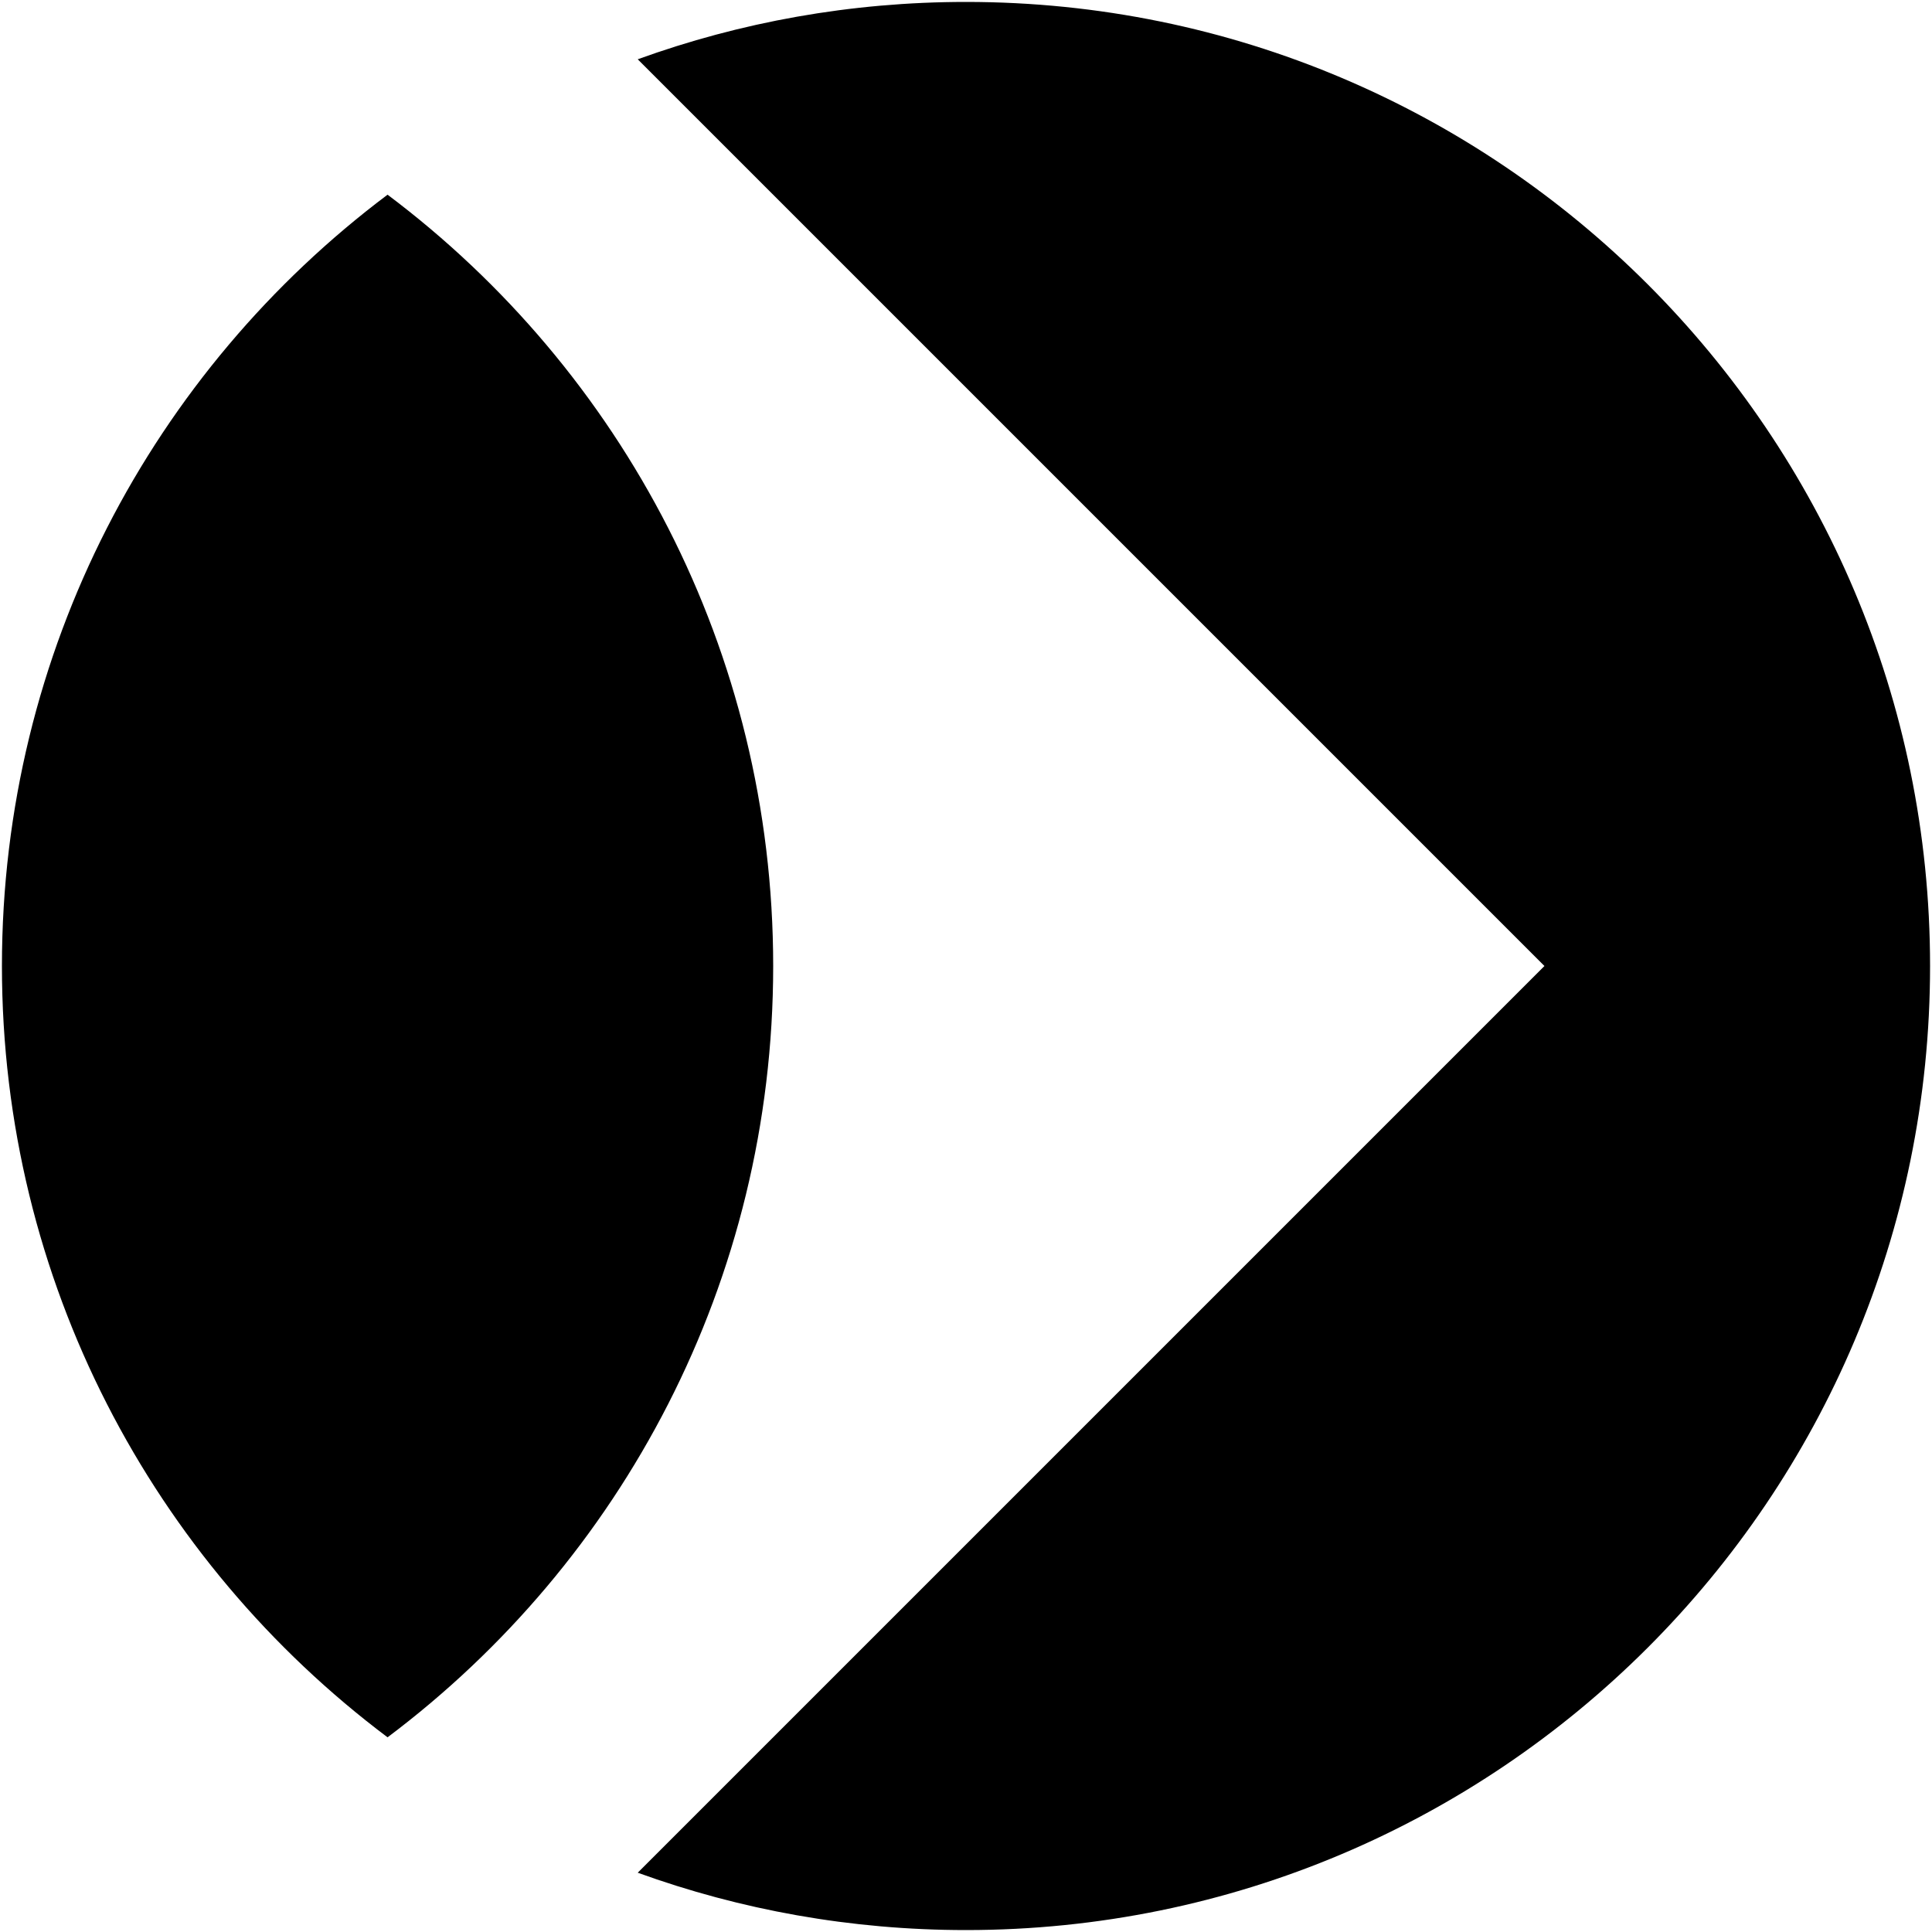
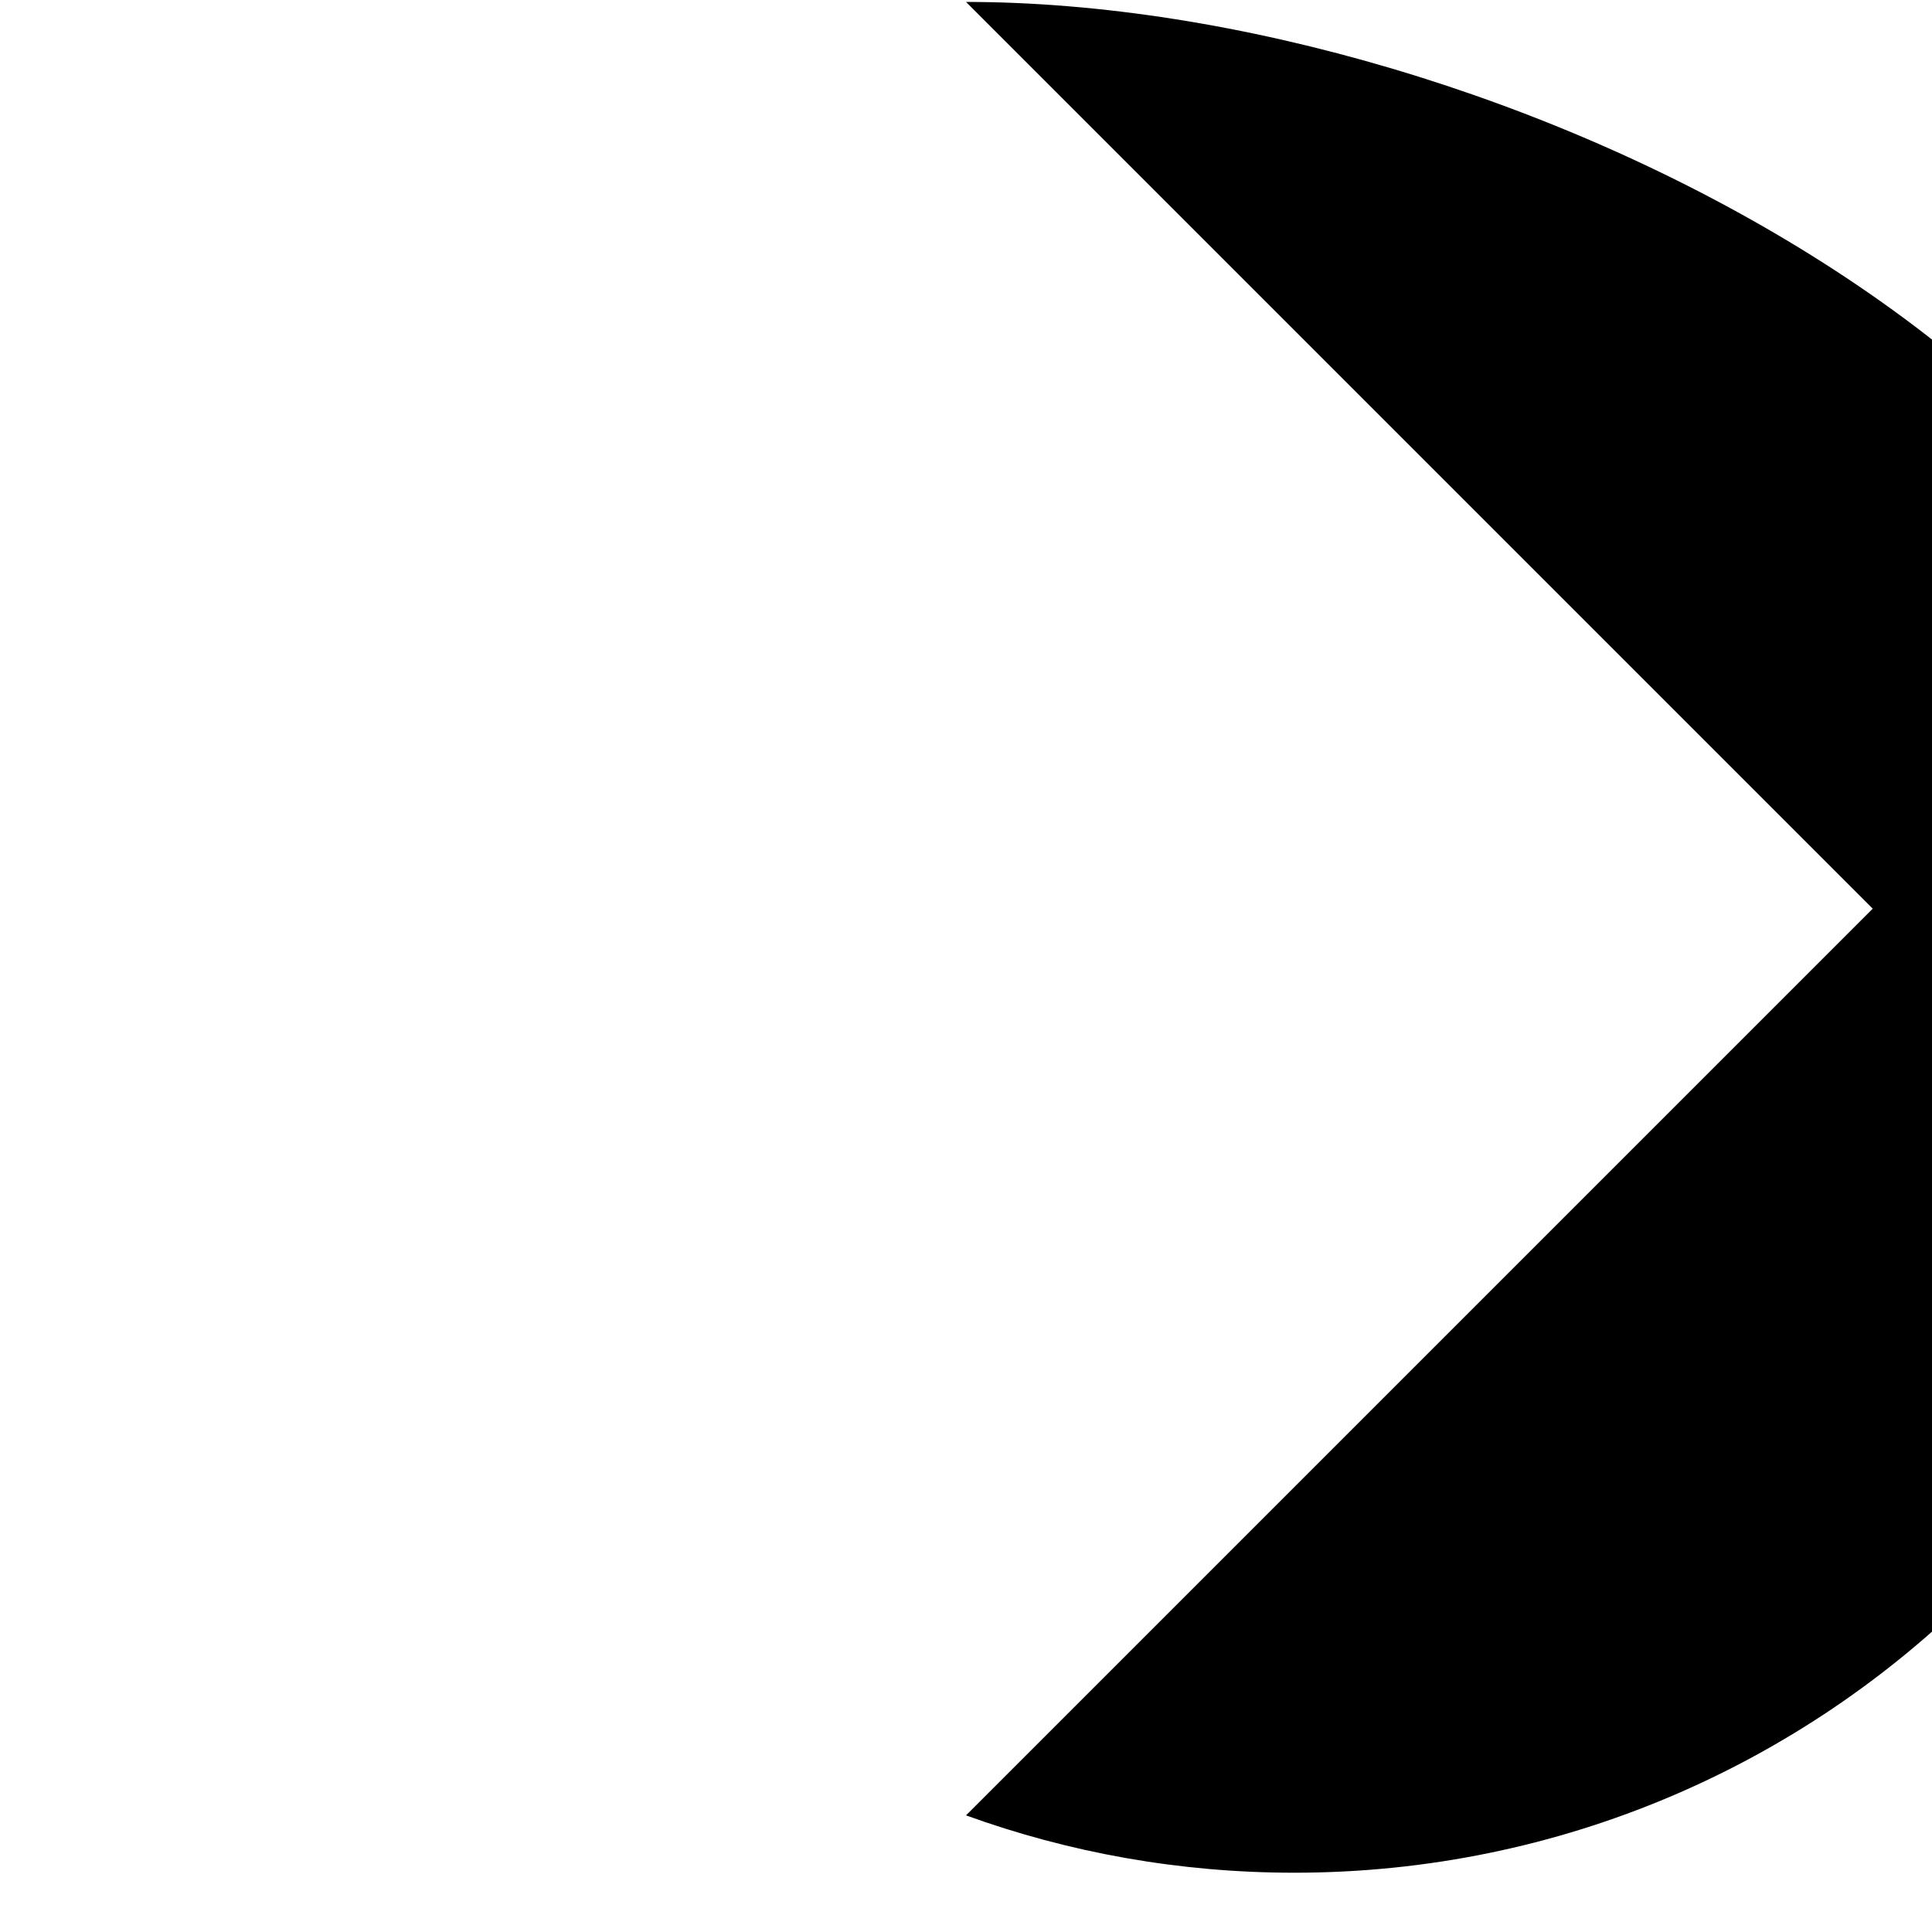
<svg xmlns="http://www.w3.org/2000/svg" id="Layer_1" version="1.1" viewBox="0 0 500 500">
-   <path d="M250,.5c-29.832,0-58.44,5.239-84.958,14.842l234.658,234.658-234.658,234.658c26.518,9.603,55.126,14.842,84.958,14.842,137.795,0,249.5-111.705,249.5-249.5S387.795.5,250,.5Z" />
-   <path d="M100.3,50.385C39.7,95.904.5,168.373.5,250s39.2,154.096,99.8,199.615c60.6-45.519,99.8-117.988,99.8-199.615S160.9,95.904,100.3,50.385Z" />
+   <path d="M250,.5l234.658,234.658-234.658,234.658c26.518,9.603,55.126,14.842,84.958,14.842,137.795,0,249.5-111.705,249.5-249.5S387.795.5,250,.5Z" />
</svg>